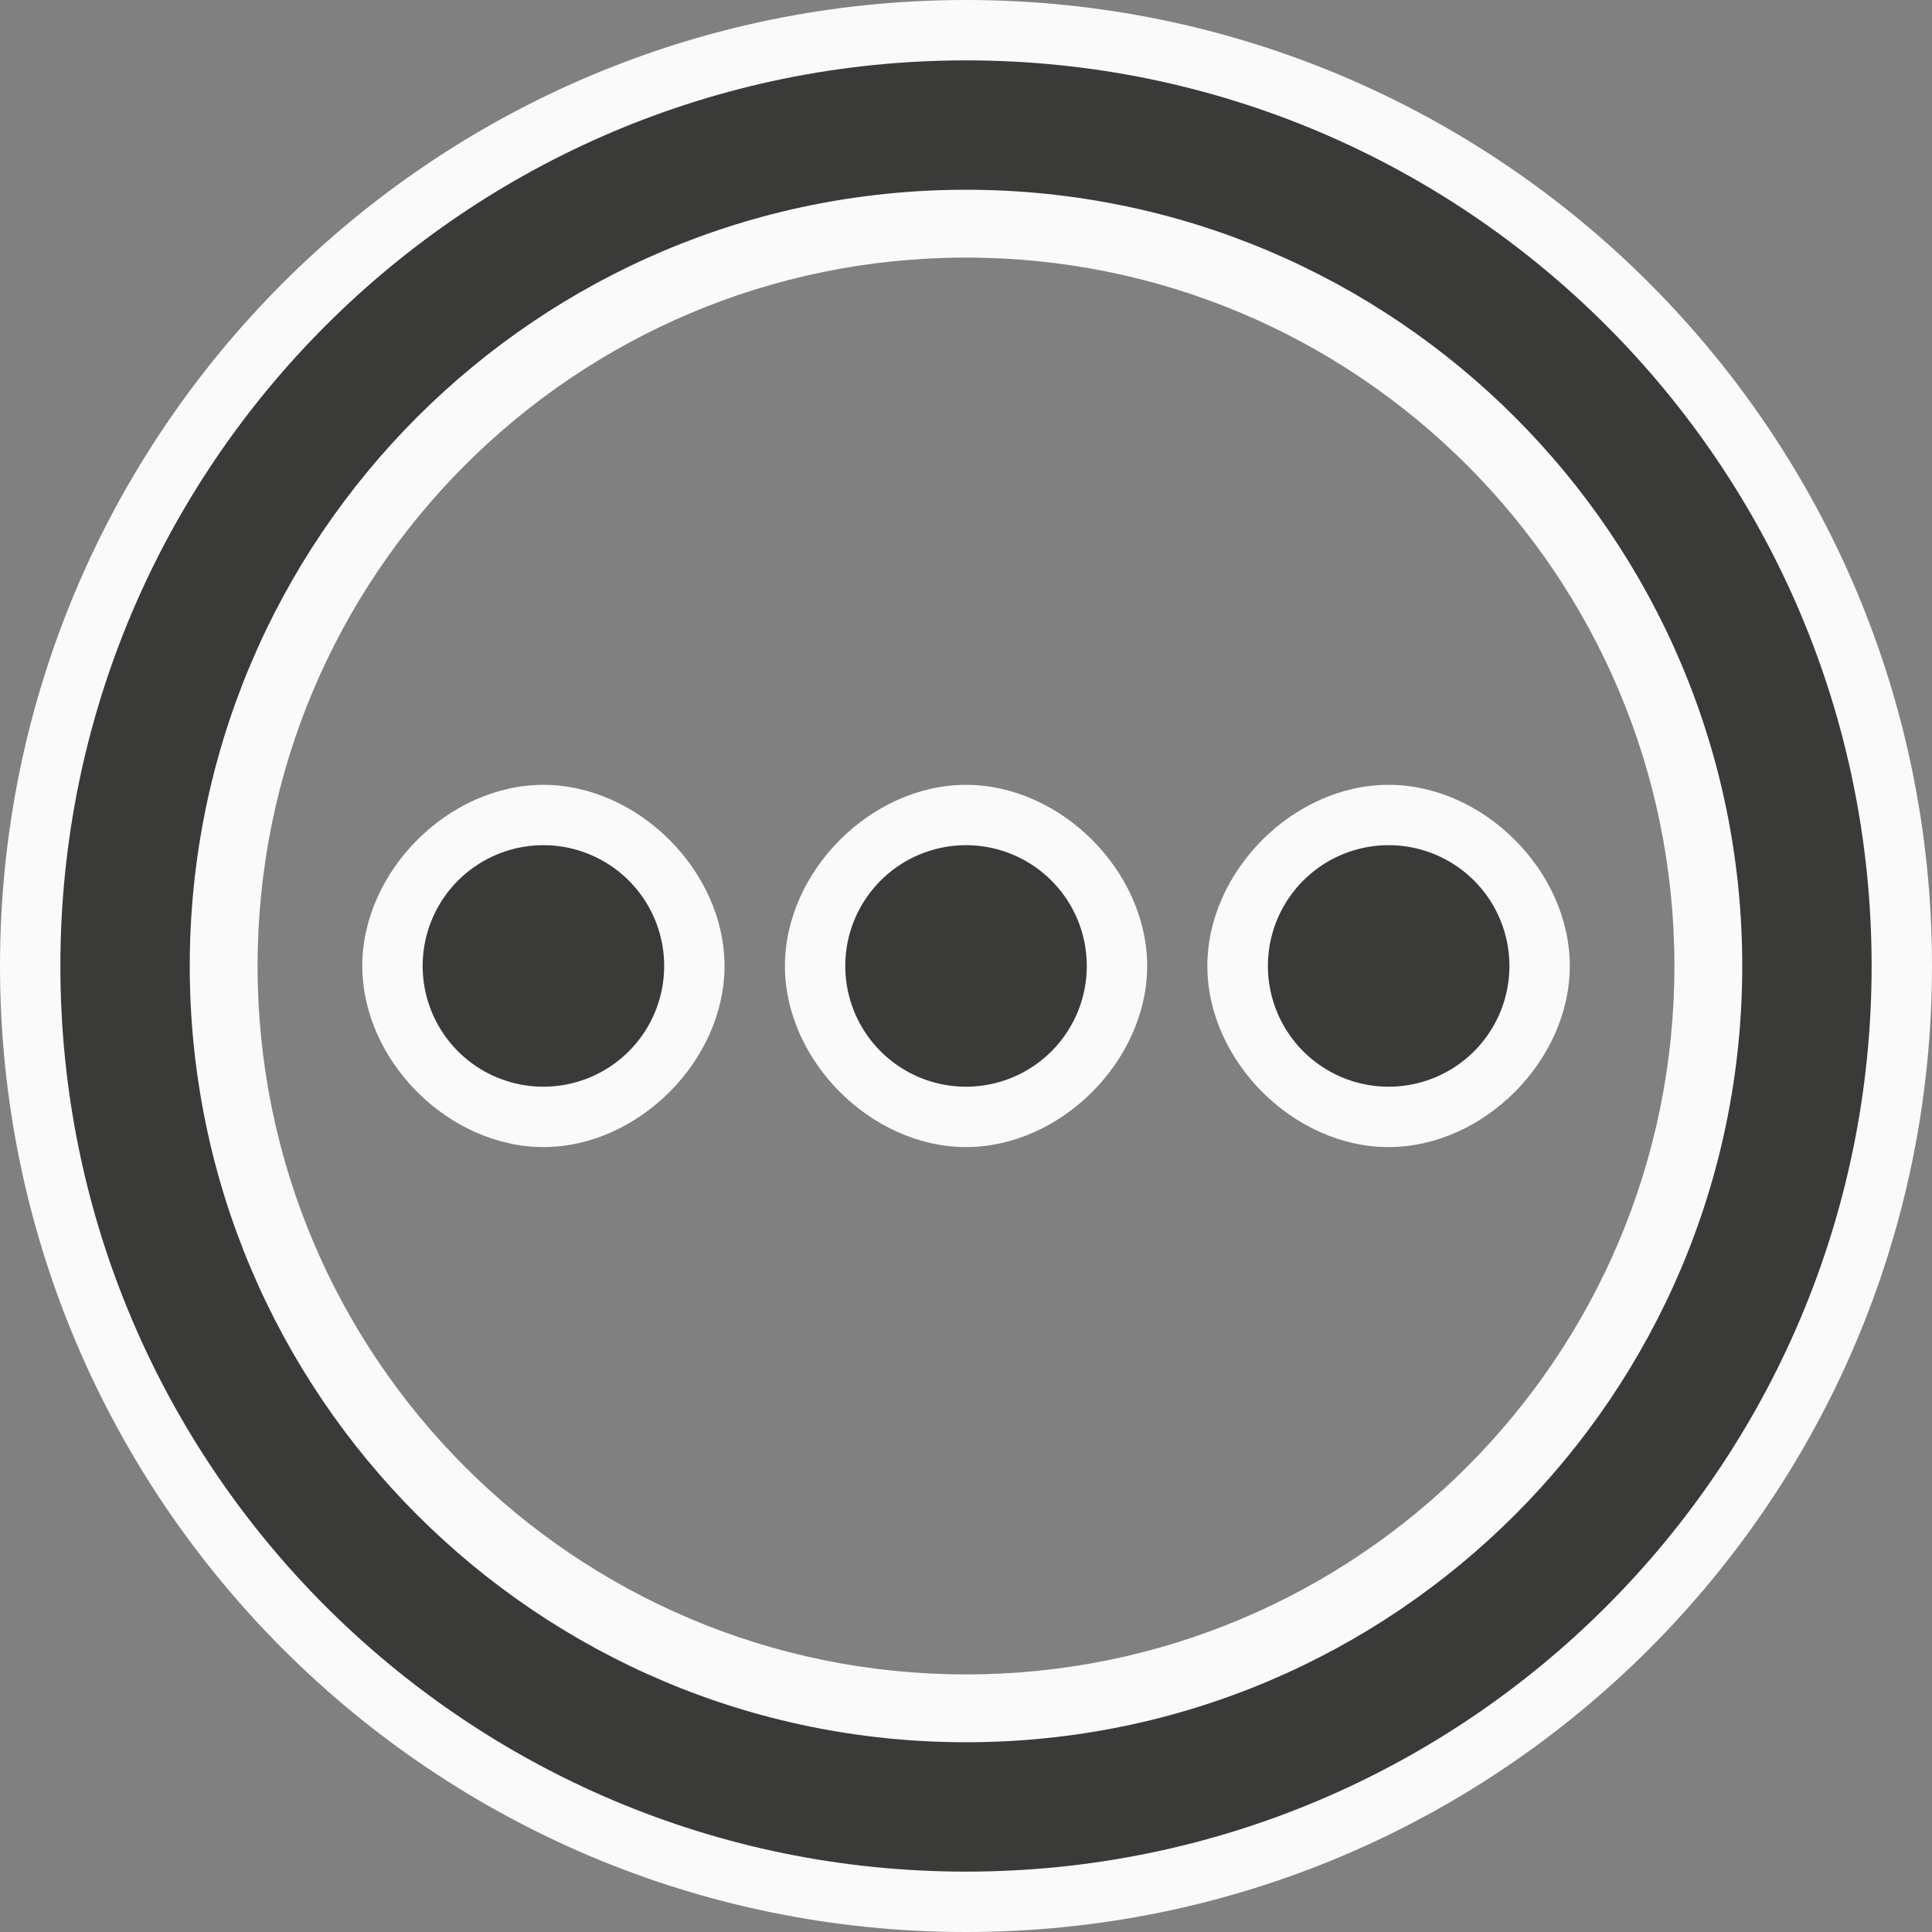
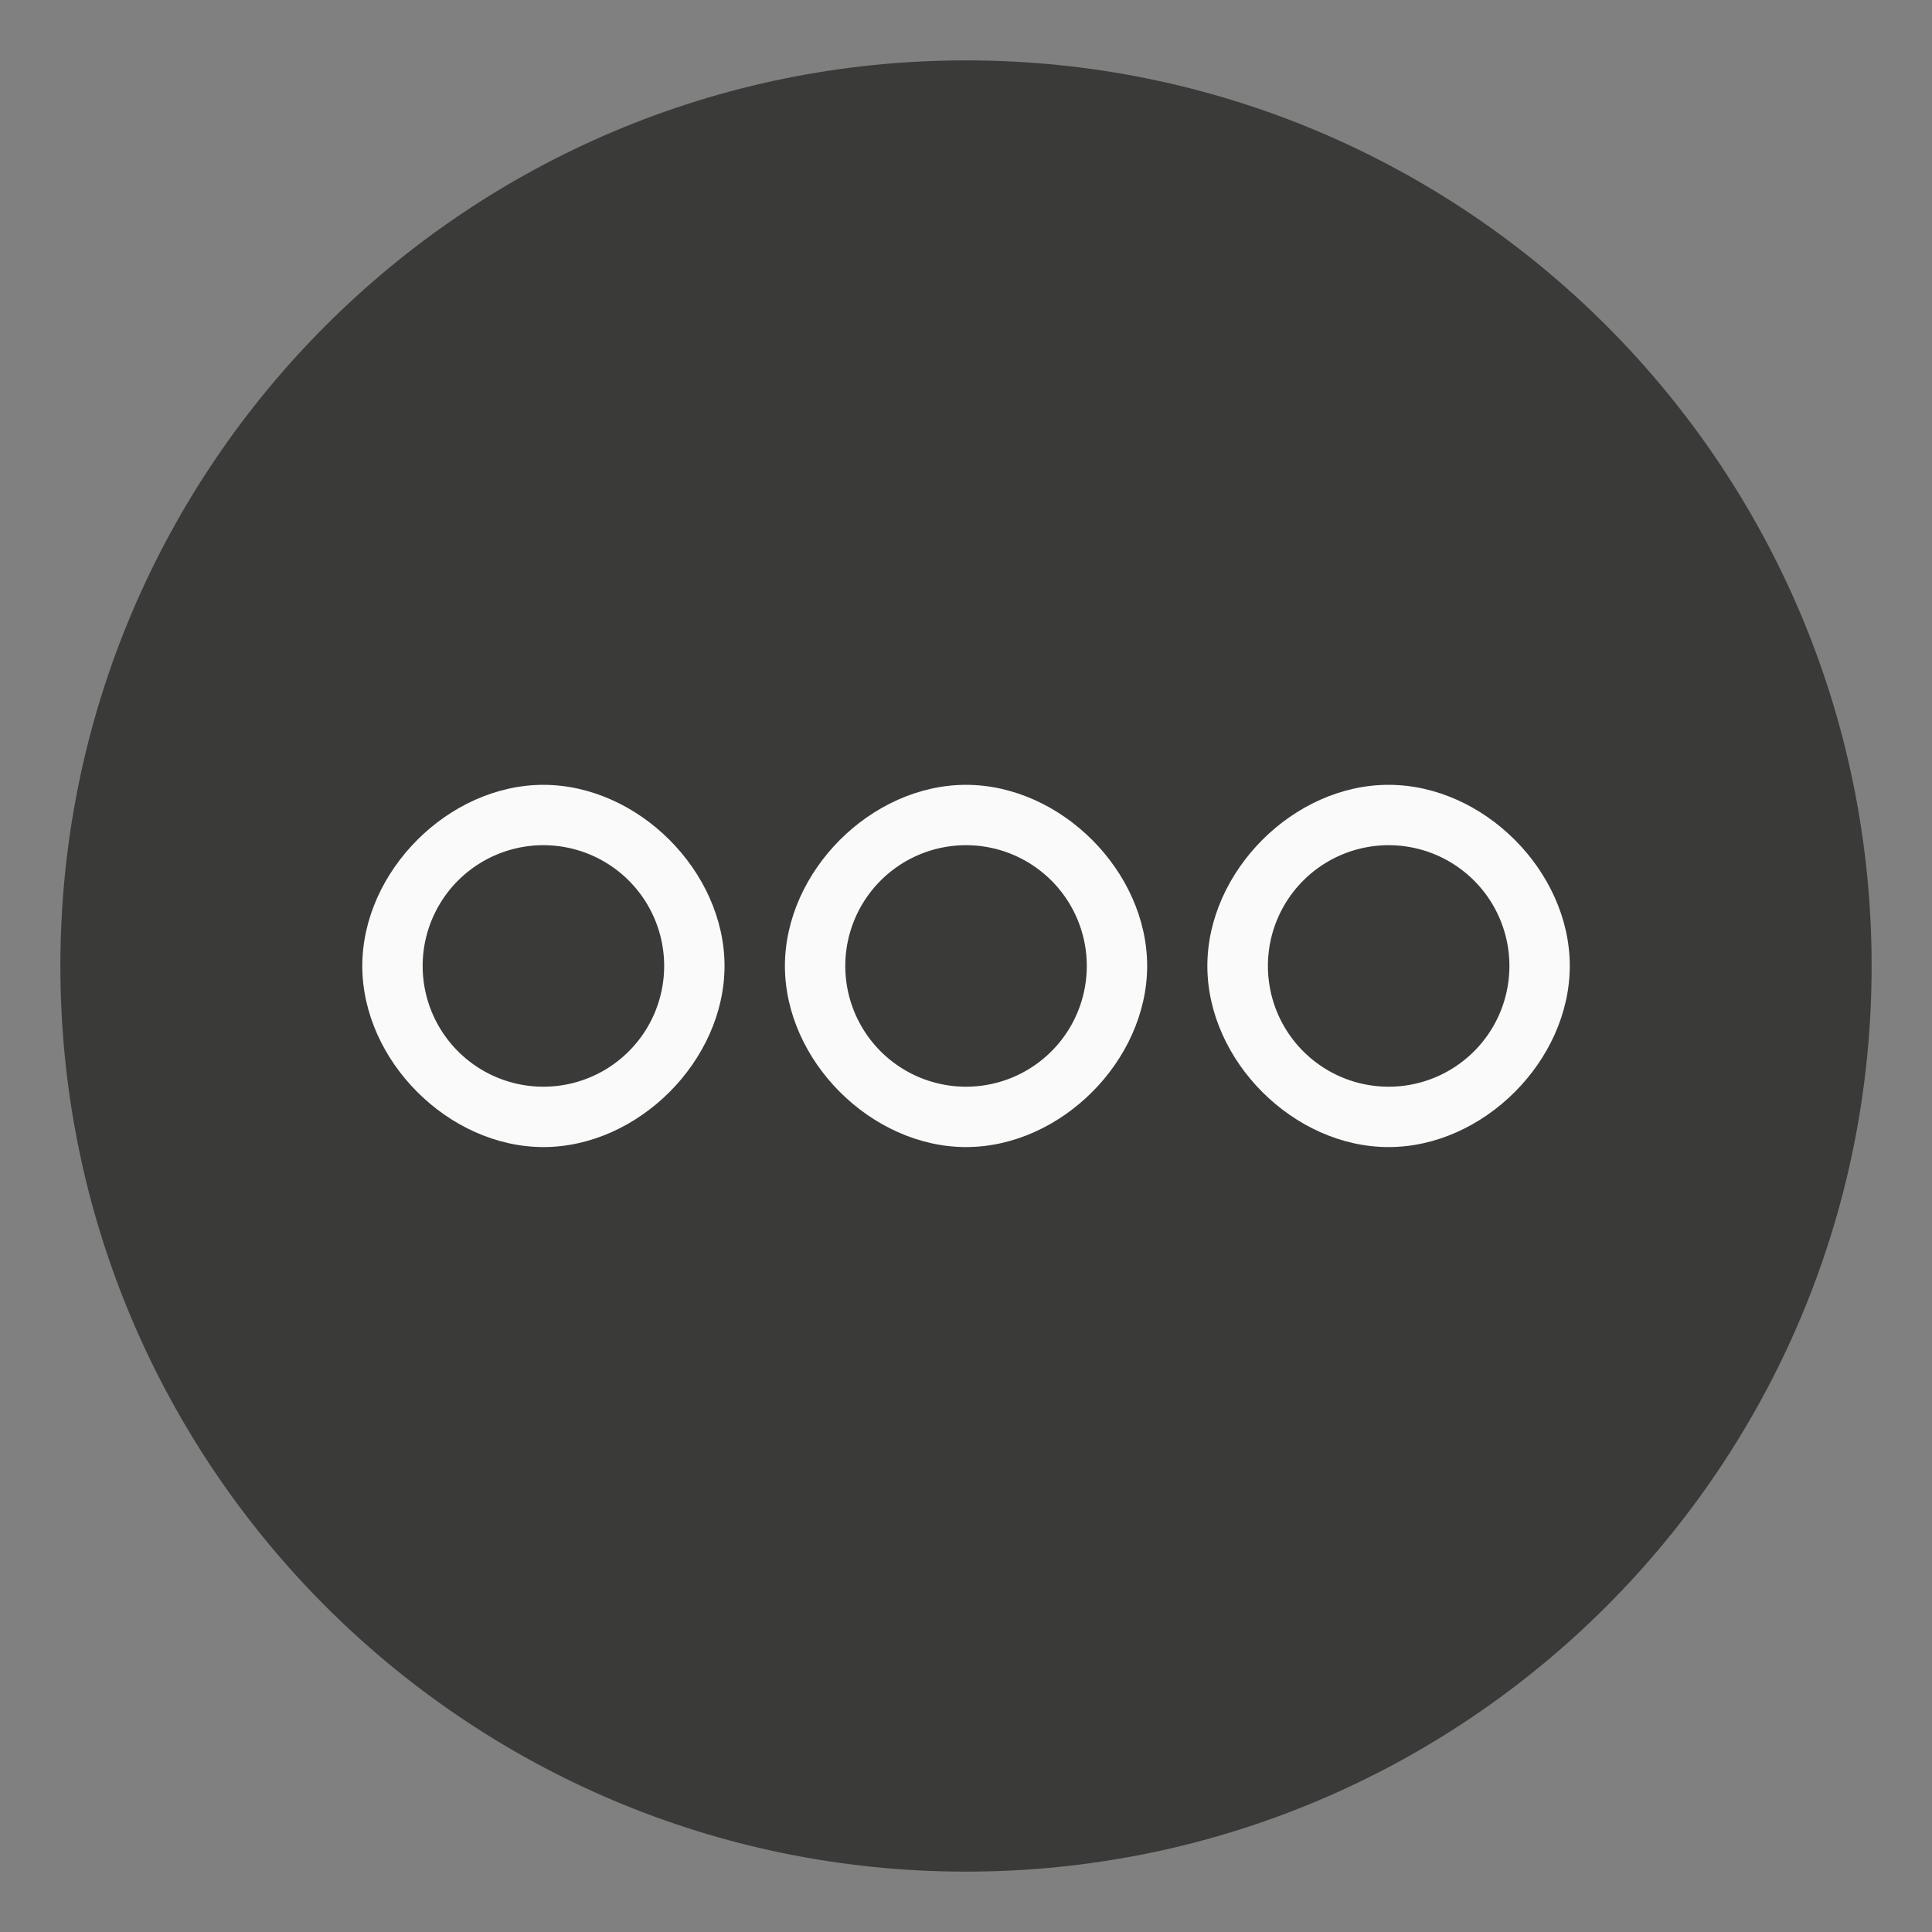
<svg xmlns="http://www.w3.org/2000/svg" xmlns:ns1="http://sodipodi.sourceforge.net/DTD/sodipodi-0.dtd" xmlns:ns2="http://www.inkscape.org/namespaces/inkscape" height="64" viewBox="0 0 40.96 40.96" width="64" version="1.1" id="svg12" ns1:docname="slideshowmenu_large.svg" ns2:version="1.2.2 (unknown)">
  <rect x="0" y="0" width="40.96" height="40.96" fill="#808080" stroke="none" />
  <defs id="defs16" />
  <ns1:namedview id="namedview14" pagecolor="#ffffff" bordercolor="#000000" borderopacity="0.25" ns2:showpageshadow="2" ns2:pageopacity="0.0" ns2:pagecheckerboard="0" ns2:deskcolor="#d1d1d1" showgrid="false" ns2:zoom="7.375" ns2:cx="16.20339" ns2:cy="16.20339" ns2:window-width="1440" ns2:window-height="828" ns2:window-x="0" ns2:window-y="0" ns2:window-maximized="1" ns2:current-layer="svg12" />
-   <path d="m 20.48,0 c 11.311,4.6e-7 20.48,9.169 20.48,20.48 0,11.311 -9.169,20.48 -20.48,20.48 C 9.169,40.96 4.6e-7,31.791 0,20.48 4.6e-7,9.169 9.169,4.6e-7 20.48,0 Z m 0,5.461 c -8.295,0 -15.019,6.724 -15.019,15.019 0,8.295 6.724,15.019 15.019,15.019 8.295,0 15.019,-6.724 15.019,-15.019 0,-8.295 -6.724,-15.019 -15.019,-15.019 z" fill="#fafafa" stroke-linecap="square" stroke-opacity="0.567" stroke-width="1.365" id="path2" />
-   <path d="m 20.48,1.28 c 10.604,0 19.2,8.596 19.2,19.2 0,10.604 -8.596,19.2 -19.2,19.2 -10.604,0 -19.2,-8.596 -19.2,-19.2 0,-10.604 8.596,-19.2 19.2,-19.2 z m 0,2.743 c -9.089,0 -16.457,7.368 -16.457,16.457 0,9.089 7.368,16.457 16.457,16.457 9.089,0 16.457,-7.368 16.457,-16.457 0,-9.089 -7.368,-16.457 -16.457,-16.457 z" fill="#3a3a38" stroke-width="1.371" id="path4" />
+   <path d="m 20.48,1.28 c 10.604,0 19.2,8.596 19.2,19.2 0,10.604 -8.596,19.2 -19.2,19.2 -10.604,0 -19.2,-8.596 -19.2,-19.2 0,-10.604 8.596,-19.2 19.2,-19.2 z m 0,2.743 z" fill="#3a3a38" stroke-width="1.371" id="path4" />
  <g stroke-linecap="square" stroke-opacity="0.567" stroke-width="0.64" id="g10" transform="matrix(2,0,0,2,7.8107233e-4,-0.001)">
    <path d="m 5.76,8.32 c -1.005,5.52e-4 -1.919,0.915 -1.92,1.92 5.518e-4,1.005 0.915,1.919 1.92,1.92 1.005,-5.52e-4 1.919,-0.915 1.92,-1.92 C 7.679,9.235 6.765,8.321 5.76,8.32 Z m 4.48,0 c -1.005,5.523e-4 -1.919,0.915 -1.92,1.92 5.519e-4,1.005 0.915,1.919 1.92,1.92 1.005,-5.52e-4 1.919,-0.915 1.92,-1.92 -5.52e-4,-1.005 -0.915,-1.919 -1.92,-1.92 z m 4.48,0 c -1.006,-9.826e-4 -1.921,0.914 -1.922,1.92 5.52e-4,1.006 0.916,1.921 1.922,1.92 1.005,-5.52e-4 1.919,-0.915 1.92,-1.92 C 16.64,9.235 15.726,8.321 14.721,8.32 Z" fill="#fafafa" id="path6" />
    <path d="M 5.76,8.96 A 1.28,1.28 0 0 0 4.48,10.24 1.28,1.28 0 0 0 5.76,11.52 1.28,1.28 0 0 0 7.04,10.24 1.28,1.28 0 0 0 5.76,8.96 Z m 4.48,0 a 1.28,1.28 0 0 0 -1.28,1.28 1.28,1.28 0 0 0 1.28,1.28 1.28,1.28 0 0 0 1.28,-1.28 1.28,1.28 0 0 0 -1.28,-1.28 z m 4.48,0 a 1.28,1.28 0 0 0 -1.28,1.28 1.28,1.28 0 0 0 1.28,1.28 A 1.28,1.28 0 0 0 16,10.24 1.28,1.28 0 0 0 14.72,8.96 Z" fill="#3a3a38" id="path8" />
  </g>
</svg>